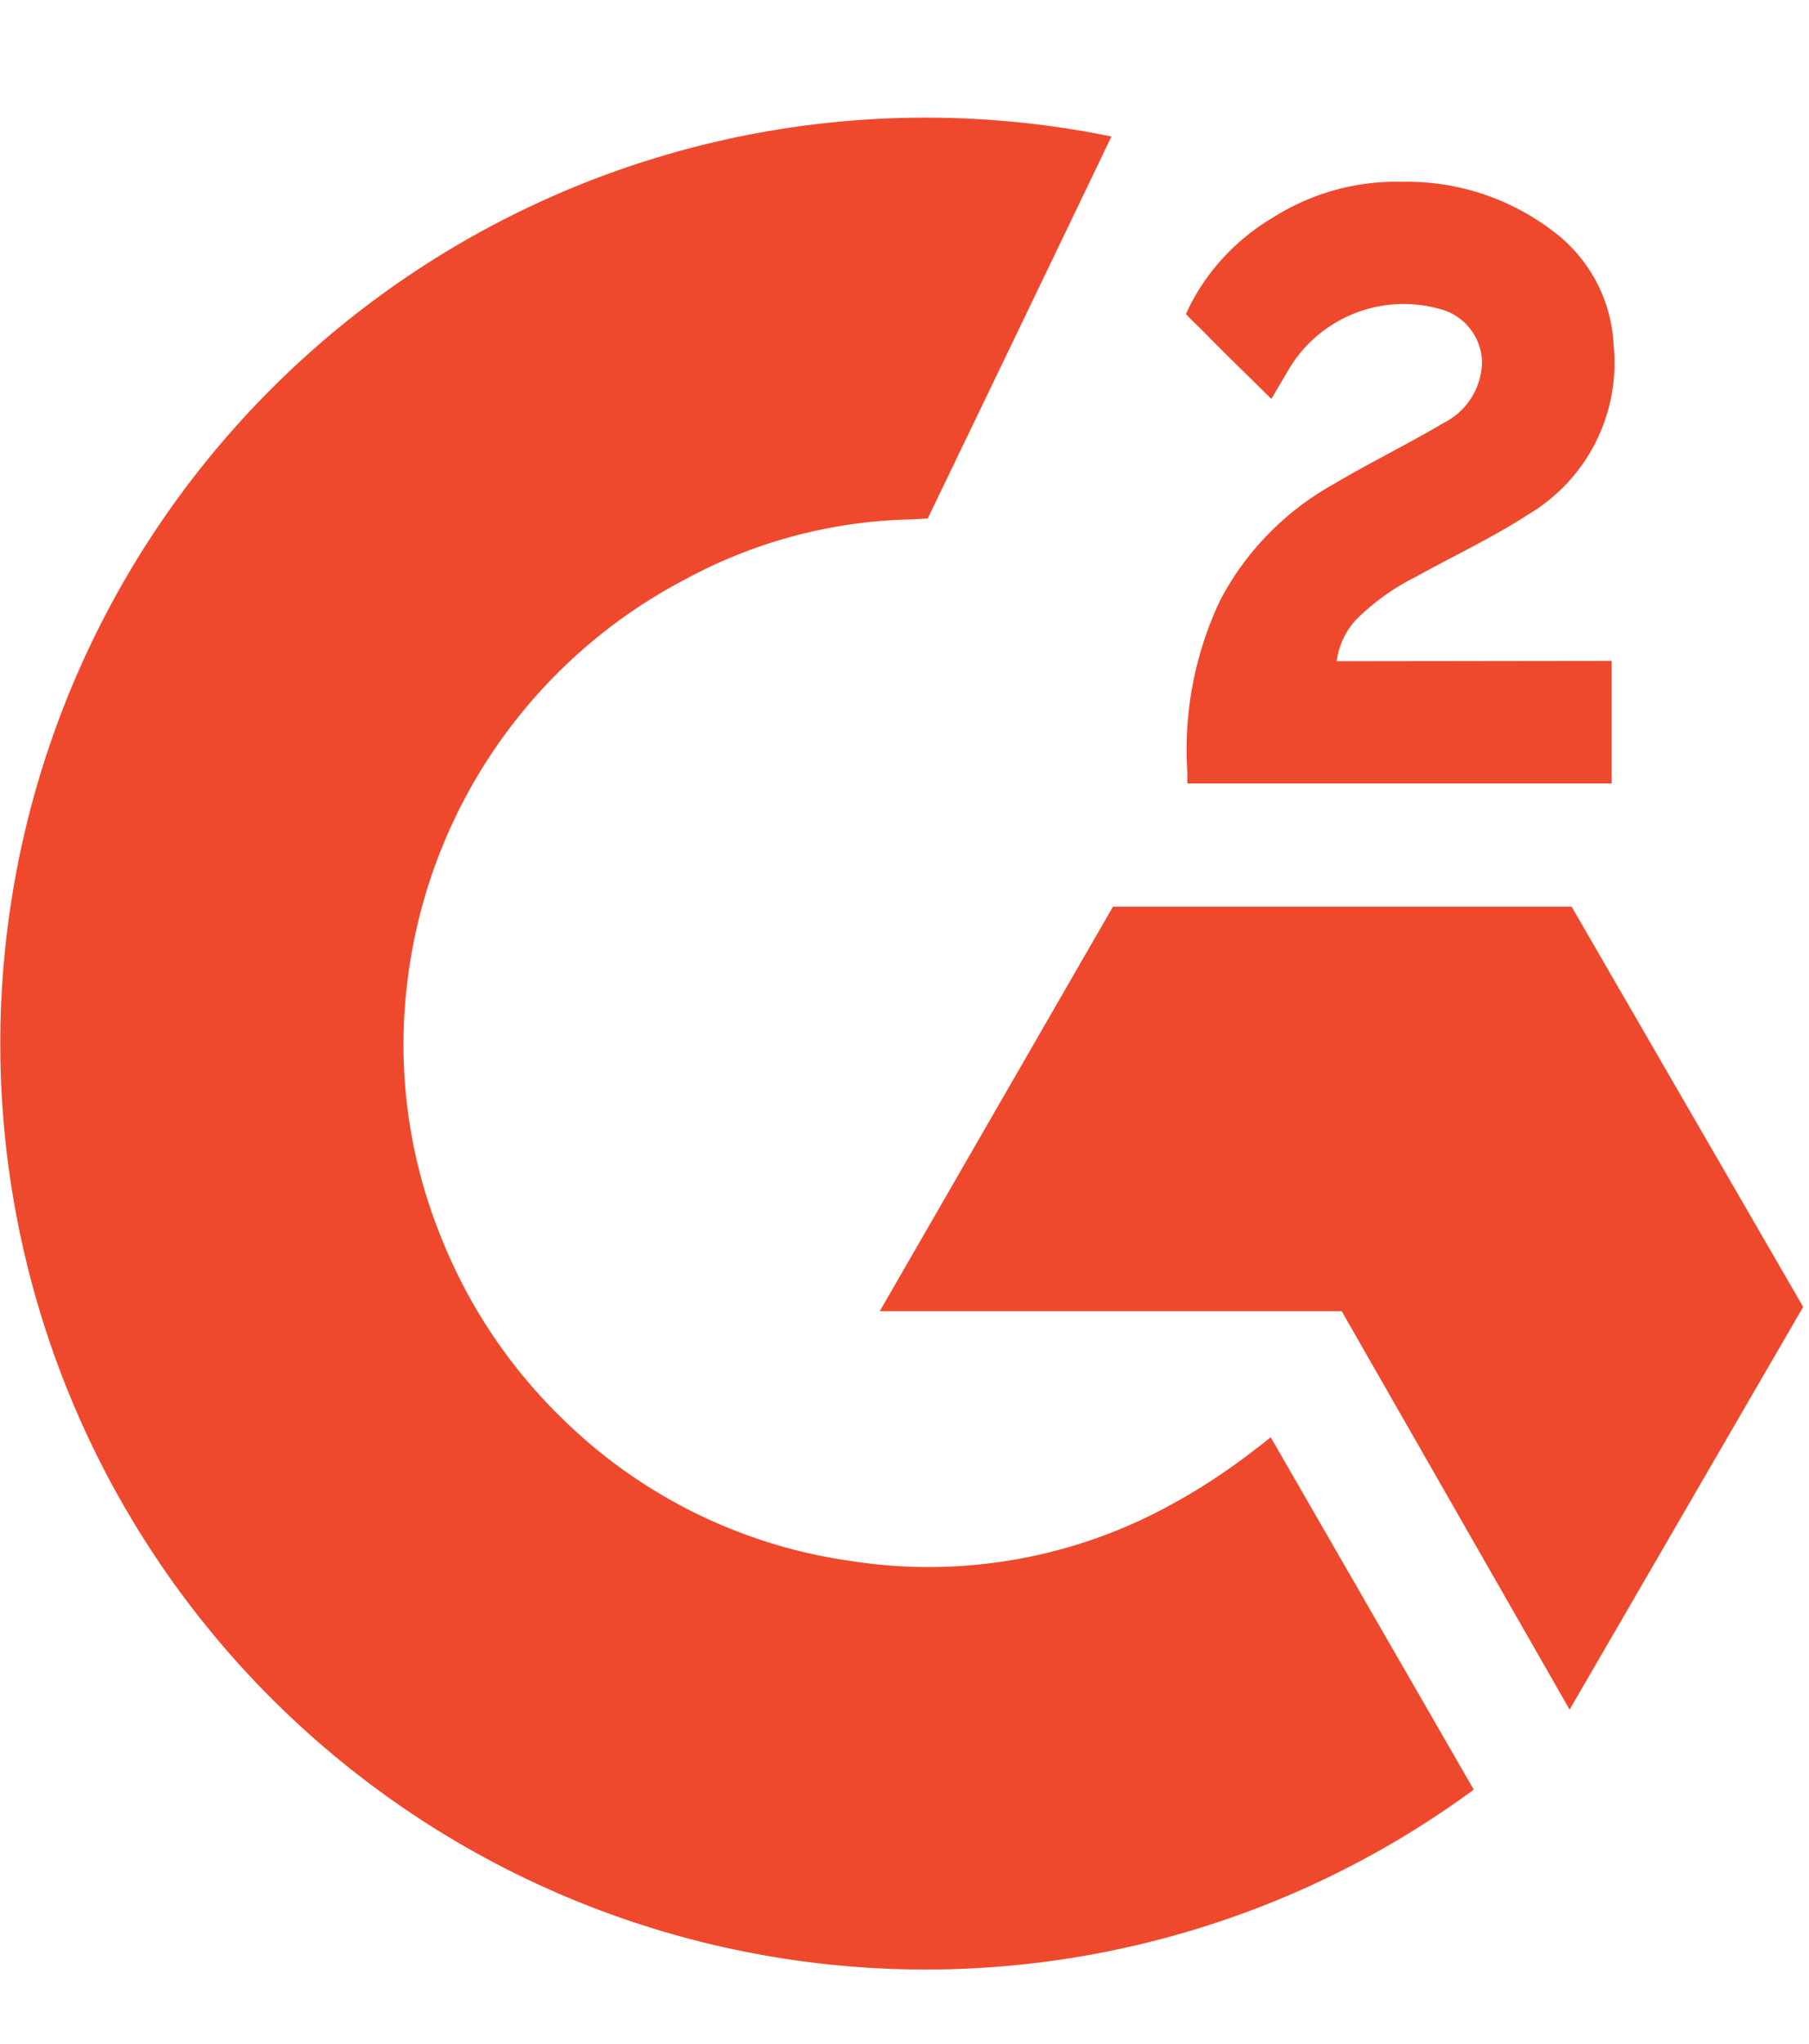
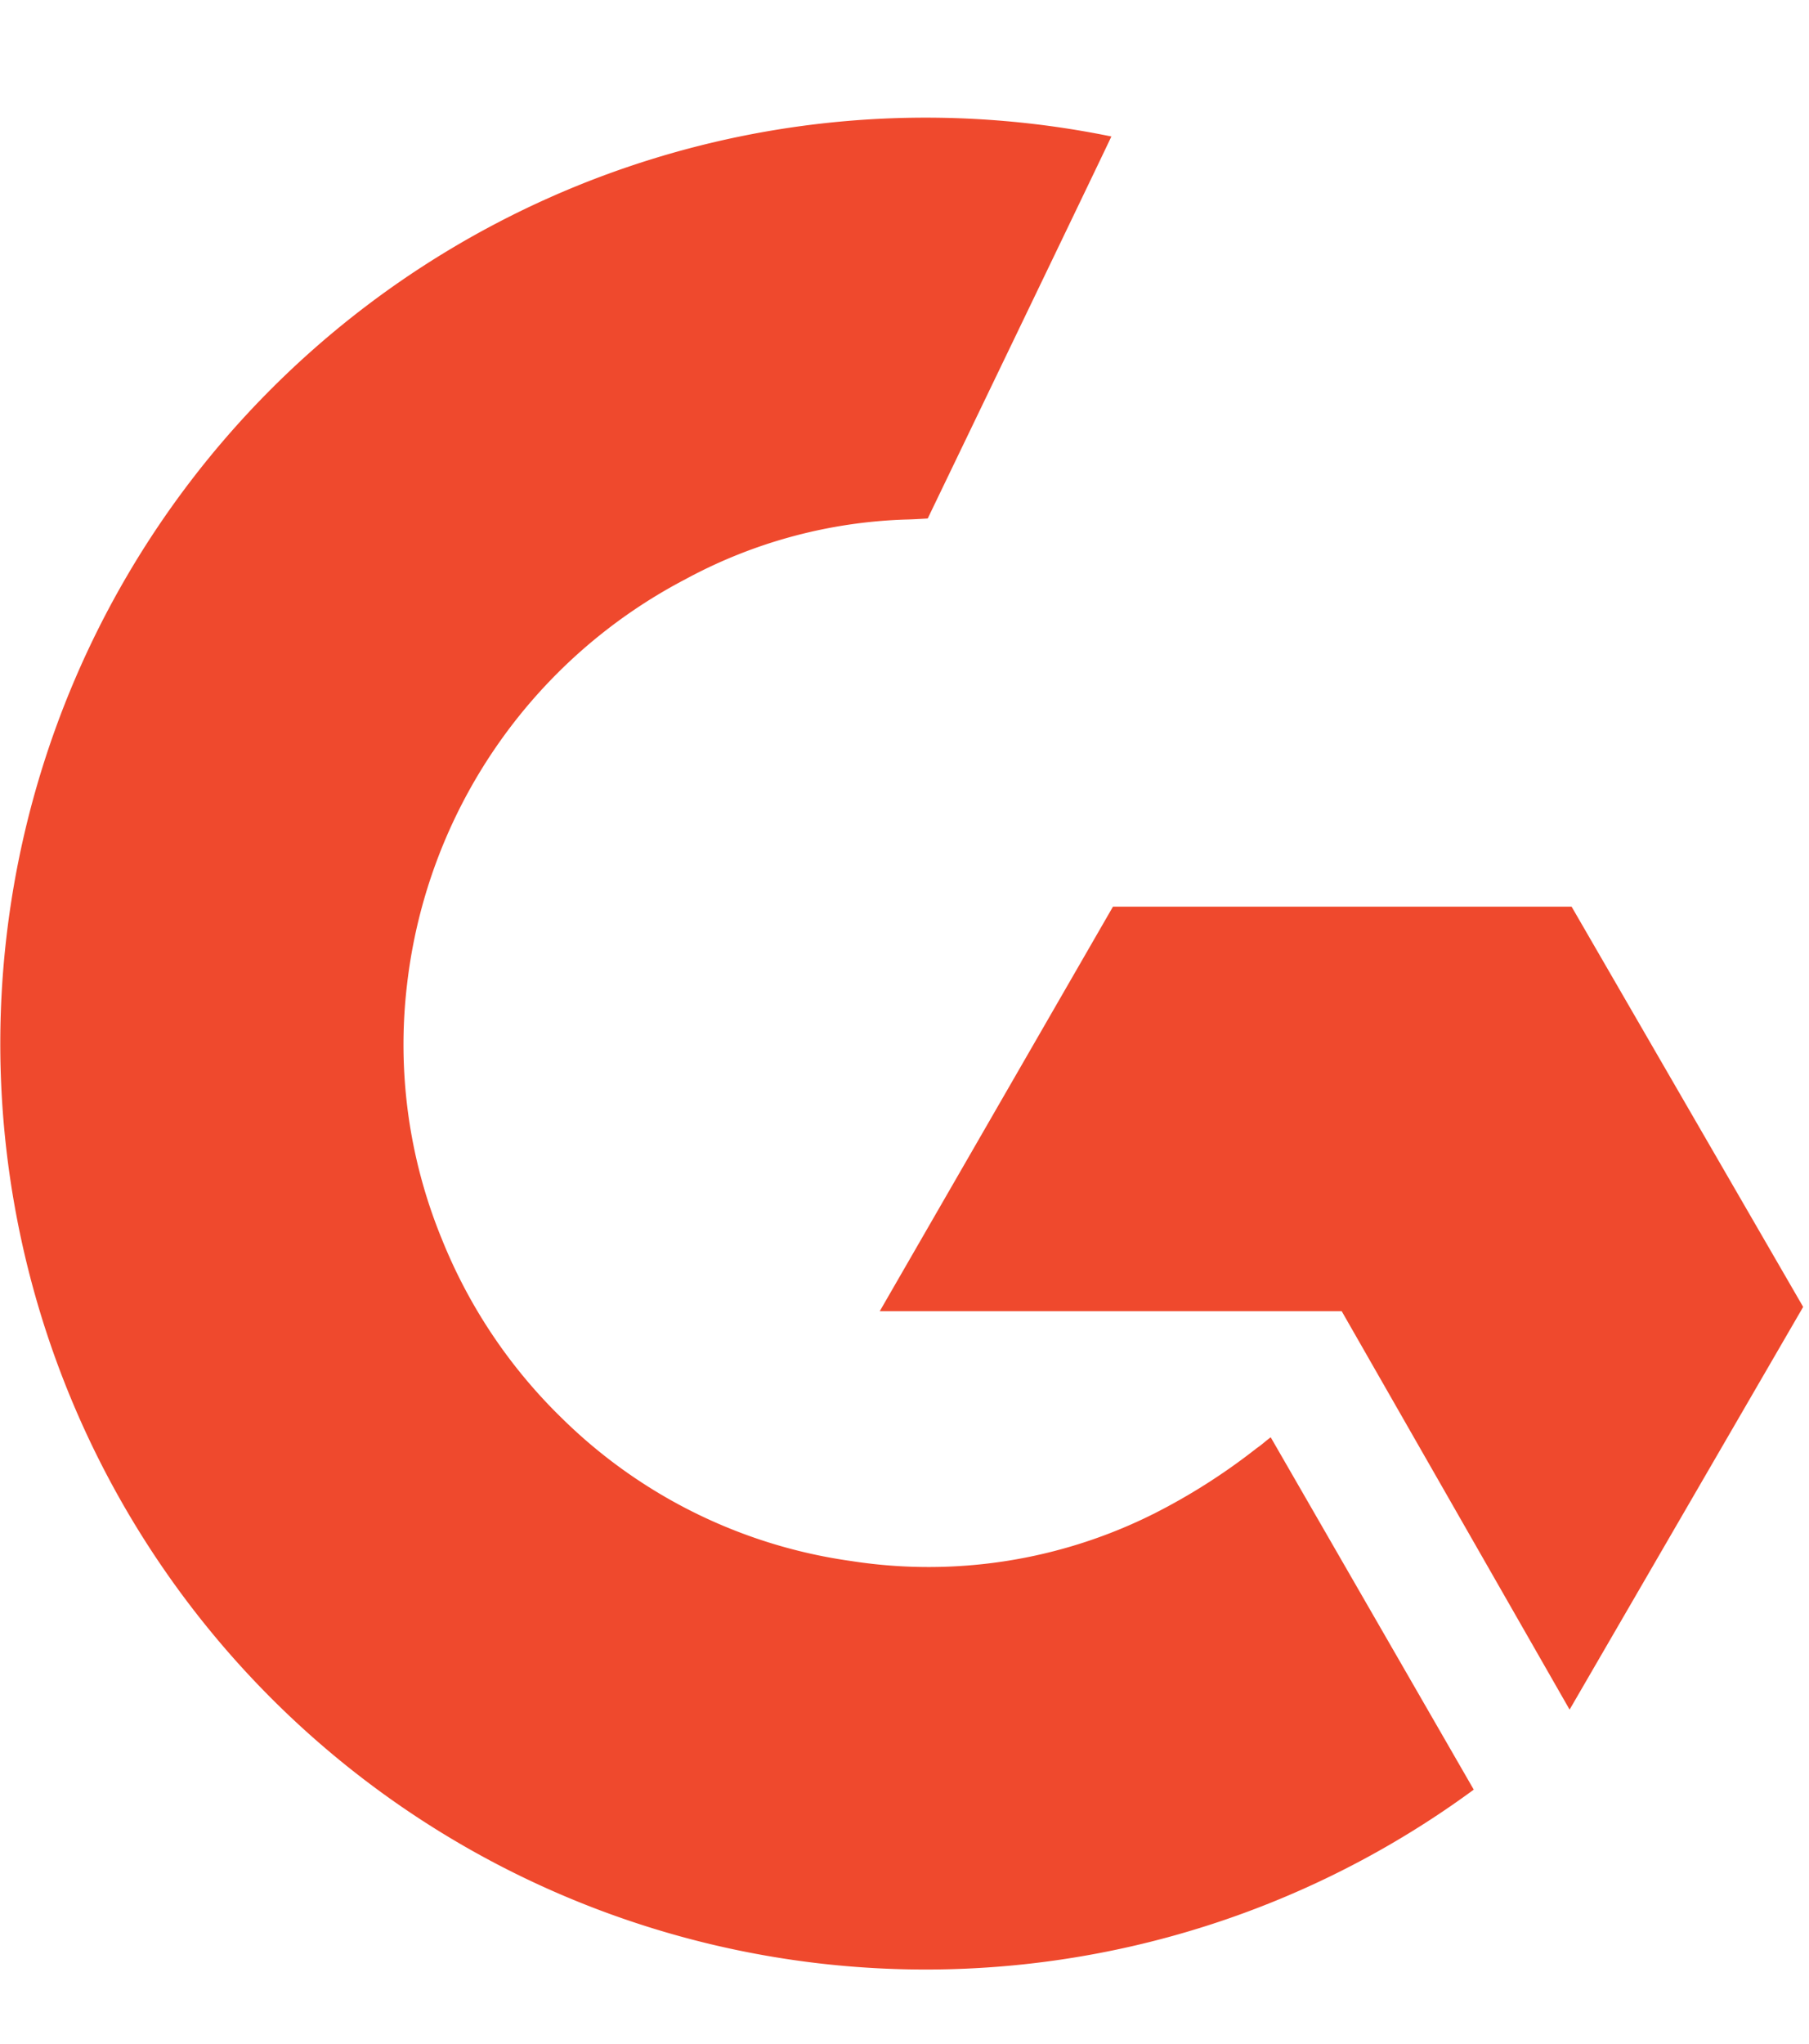
<svg xmlns="http://www.w3.org/2000/svg" width="62" height="70" viewBox="0 0 62 70">
  <g id="g2" transform="translate(16787 4742)">
    <rect id="Rectangle_1039" data-name="Rectangle 1039" width="62" height="70" transform="translate(-16787 -4742)" fill="#fff" opacity="0" />
    <g id="Layer_2" data-name="Layer 2" transform="translate(-16786.99 -4738.031)">
      <g id="Layer_1" data-name="Layer 1" transform="translate(-0.001 -0.001)">
        <path id="Path_5643" data-name="Path 5643" d="M43.541,45.26,50.5,57.329A31.715,31.715,0,1,1,38.08.706c-.272.591-6.294,13.084-6.294,13.084s-.476.031-.745.036a16.978,16.978,0,0,0-7.558,2.044,17.976,17.976,0,0,0-9.542,13.879,17.523,17.523,0,0,0,1.188,8.712,17.808,17.808,0,0,0,4.119,6.146A17.6,17.6,0,0,0,29.171,49.5a17.231,17.231,0,0,0,10.4-1.639,21.144,21.144,0,0,0,3.492-2.229C43.215,45.532,43.353,45.4,43.541,45.26Z" transform="translate(0.001 0.001)" fill="#ef492d" />
-         <path id="Path_5644" data-name="Path 5644" d="M470.717,33.411c-.593-.584-1.143-1.122-1.691-1.664-.327-.323-.641-.659-.976-.975-.12-.114-.261-.269-.261-.269s.114-.242.162-.341a7.45,7.45,0,0,1,2.834-2.971,7.875,7.875,0,0,1,4.406-1.217,8.244,8.244,0,0,1,5.407,1.871,5.176,5.176,0,0,1,1.85,3.73,6.034,6.034,0,0,1-2.939,5.8c-1.216.792-2.528,1.4-3.843,2.13a7.855,7.855,0,0,0-2.055,1.477,2.562,2.562,0,0,0-.654,1.413l9.423-.012v4.2H467.836v-.406a11.92,11.92,0,0,1,1.129-5.876,9.708,9.708,0,0,1,3.841-3.945c1.249-.746,2.564-1.381,3.816-2.124a2.374,2.374,0,0,0,1.314-2.1,1.922,1.922,0,0,0-1.477-1.81,4.585,4.585,0,0,0-5.218,2.2C471.083,32.788,470.922,33.06,470.717,33.411Z" transform="translate(-427.152 -23.715)" fill="#ef492d" />
        <path id="Path_5645" data-name="Path 5645" d="M378.637,325.5,370.7,311.79H354.982l-7.992,13.855h15.83l7.812,13.648Z" transform="translate(-316.846 -284.704)" fill="#ef492d" />
      </g>
    </g>
  </g>
</svg>